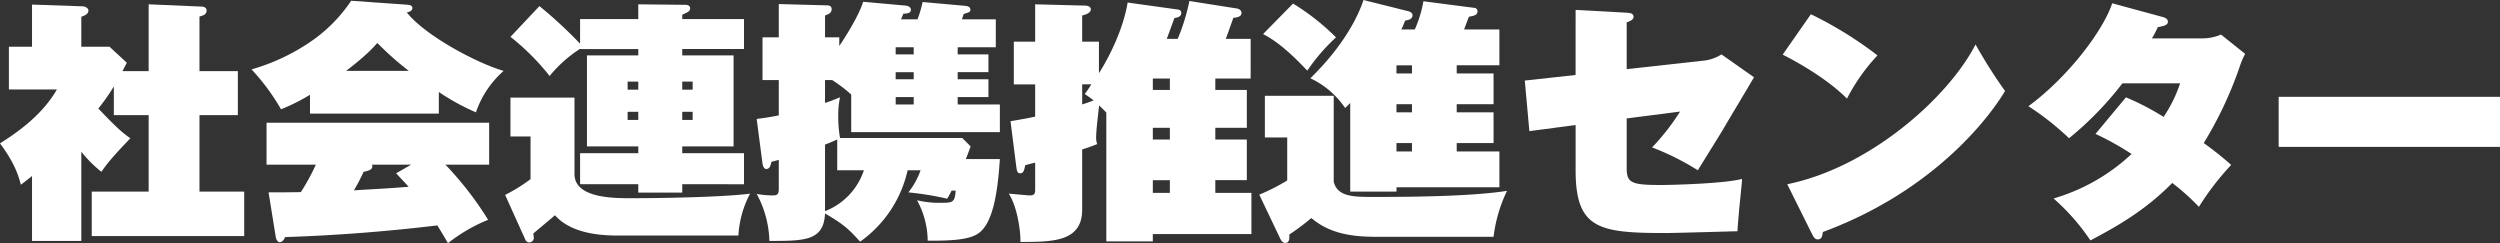
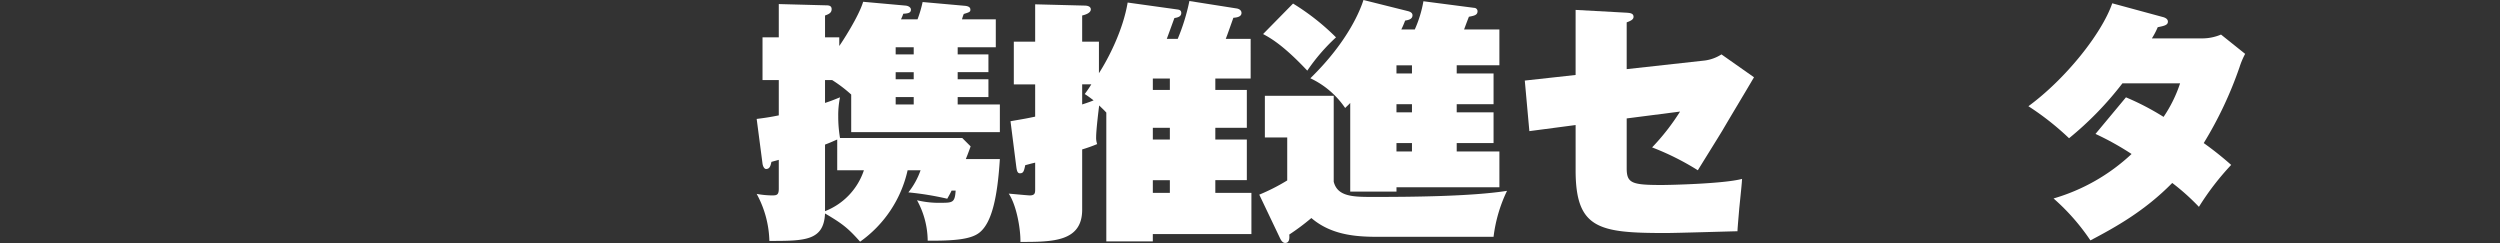
<svg xmlns="http://www.w3.org/2000/svg" width="688.737" height="66.997" viewBox="0 0 688.737 66.997">
  <rect x="0" y="0" width="688.737" height="66.997" fill="#333333" stroke="none" />
  <defs>
    <style>.cls-1{fill:#fff;}</style>
  </defs>
  <g id="レイヤー_2" data-name="レイヤー 2">
    <g id="レイヤー_1-2" data-name="レイヤー 1">
-       <path class="cls-1" d="M41.164,20.856V2.444l14.632.63c.77,0,1.33.42,1.33,1.05,0,1.12-.91,1.4-1.96,1.68V20.856H65.737V32.967H55.166V54.039H67.487V66.291h-42V54.039H41.164V32.967H31.573V25.056a52.7,52.7,0,0,1-4.27,6.091c5.111,5.391,6.861,6.861,8.821,8.191-4.341,4.55-6.021,6.44-7.981,9.241a32.9,32.9,0,0,1-5.531-5.531V67.621H9.031V49.769c-.91.7-1.4,1.12-3.08,2.38C4.9,47.949,3.22,44.868.21,40.738,7.351,36.328,12.671,31.5,15.892,25.9H2.66V14.135H9.031V2.514L22.962,3c.63,0,1.611.42,1.611,1.19,0,1.05-1.4,1.47-1.961,1.68v8.261h7.771l4.761,4.41c-.7,1.331-.98,1.891-1.19,2.311Z" transform="translate(-0.21 -1.254)" />
-       <path class="cls-1" d="M121.105,32.547H85.611v-5.18a53.434,53.434,0,0,1-7.98,3.99A59.839,59.839,0,0,0,69.51,20.366a55.945,55.945,0,0,0,15.962-7.421A41.671,41.671,0,0,0,96.953,1.464l14.911,1.05c.98.07,1.96.14,1.96.91,0,.91-.98,1.12-1.54,1.26,5.111,6.441,19.392,14,26.673,16.1A26.715,26.715,0,0,0,131.326,32.2a62.033,62.033,0,0,1-10.221-5.6ZM74.2,54.25c2.24,0,4.831,0,8.891-.071a58.2,58.2,0,0,0,4.131-7.56H73.64V35.067h61.327V46.619H122.925A92.283,92.283,0,0,1,134.687,61.81a44.705,44.705,0,0,0-11.062,6.441c-1.26-2.17-1.96-3.36-2.94-4.9q-20.9,2.52-41.934,3.221c-.28.7-.771,1.4-1.47,1.4-.77,0-1.051-1.12-1.12-1.54Zm38.644-33.464a83.415,83.415,0,0,1-8.68-7.7c-1.121,1.26-2.941,3.36-8.611,7.7Zm.631,25.833H102.693c.28.91,0,1.54-2.31,1.96a53.956,53.956,0,0,1-2.66,5.11c8.05-.49,8.961-.49,15.051-.98-.84-.98-1.47-1.61-3.43-3.71Z" transform="translate(-0.21 -1.254)" />
-       <path class="cls-1" d="M158.482,28.137V49.209c0,6.65,10.781,6.65,15.542,6.65,8.261,0,25.342-.279,32.833-1.259a27.834,27.834,0,0,0-3.22,11.55H171.153c-4.06,0-13.161-.069-18.061-5.6-.91.84-5.111,4.27-5.951,5.04,0,.211.14,1.051.14,1.191a1.293,1.293,0,0,1-1.19,1.26,1.223,1.223,0,0,1-1.19-.84L139.37,54.949a46.3,46.3,0,0,0,7-4.34V38.848H140.84V28.137ZM176.054,2.444l13.092.14c.139,0,1.189.07,1.189.91s-.489,1.05-2.17,1.82V6.5h17.012v8.261H188.165v1.751h14.142V41.578H188.165v1.89h17.012v8.541H188.165v2.31H176.054v-2.31H160.022V43.468h16.032v-1.89H161.913V16.516h14.141V14.765H160.022V14.7a35.959,35.959,0,0,0-8.4,7.491A64.141,64.141,0,0,0,140.84,11.405l7.981-8.471a123.774,123.774,0,0,1,11.2,10.361V6.5h16.032Zm0,21.282h-2.94v2.24h2.94Zm0,8.331h-2.94V34.3h2.94Zm12.111-6.091h2.871v-2.24h-2.871Zm0,8.331h2.871v-2.24h-2.871Z" transform="translate(-0.21 -1.254)" />
      <path class="cls-1" d="M272.517,16.235v4.9h-8.471V23.1h8.471V28h-8.471v2.03h11.621v7.631H234.713V27.3a37.9,37.9,0,0,0-5.251-3.99H227.5v6.3c1.75-.56,2.87-1.05,4.13-1.541a23.9,23.9,0,0,0-.489,5.181,34.854,34.854,0,0,0,.489,6.021h33.674l2.31,2.31c-.91,2.52-1.051,2.8-1.33,3.5h9.381c-.63,10.081-2.1,17.432-5.6,20.233-2.24,1.82-6.651,2.31-14.281,2.24a23.436,23.436,0,0,0-2.94-11.132,25.638,25.638,0,0,0,6.72.7c3.151,0,3.711-.141,3.92-3.361h-1.119c-.281.63-.49.98-1.191,2.241a82.865,82.865,0,0,0-10.711-1.75,20.812,20.812,0,0,0,3.361-6.091h-3.57a32.837,32.837,0,0,1-13.092,19.672c-3.36-3.781-4.9-4.971-9.661-7.771-.351,7.561-5.6,7.561-15.331,7.561a28.472,28.472,0,0,0-3.5-12.952,24.619,24.619,0,0,0,4.27.42c1.26,0,1.821-.14,1.821-1.82v-7.98c-.7.21-1.051.279-2.031.56-.209.98-.419,1.96-1.469,1.96-.42,0-.841-.56-.981-1.471l-1.61-12.321c2.87-.35,4.341-.63,6.091-.98V23.306H210.28V11.545h4.481V2.374l13.092.35c.628,0,1.469.07,1.469,1.05,0,1.05-.841,1.4-1.82,1.75v6.021h3.921v2.38c.559-.77,5.32-7.981,6.58-12.181l11.691,1.05c.77.07,1.471.49,1.471,1.12,0,.98-.98,1.05-2.1,1.12a15.98,15.98,0,0,1-.629,1.54h4.549a32.5,32.5,0,0,0,1.4-4.76l11.761,1.05c.49.07,1.4.21,1.4,1.05,0,.63-.279.7-1.82,1.19a12.245,12.245,0,0,0-.491,1.47h9.312v7.7h-10.5v1.96ZM227.5,59.43a18.256,18.256,0,0,0,10.711-11.271h-7.351V39.688c-.84.35-1.679.77-3.36,1.4Zm24.433-43.195v-1.96h-4.971v1.96Zm0,6.861v-1.96h-4.971V23.1ZM246.964,28v2.03h4.971V28Z" transform="translate(-0.21 -1.254)" />
      <path class="cls-1" d="M343.707,26.036V36.467h-8.681v3.221h8.681v11.2h-8.681v3.5h9.942V65.73H317.805v2.031H304.993V32.267c-.91-.98-1.051-1.05-1.961-1.96-.069.42-.84,6.651-.84,8.681a5.279,5.279,0,0,0,.281,1.96,40.886,40.886,0,0,1-4.13,1.47V59.01c0,8.891-8.192,8.891-17.012,8.891.069-3.5-1.051-10.081-3.221-13.3.981.069,5.25.489,5.811.489,1.471,0,1.471-.77,1.471-1.75v-7.28c-1.471.35-1.612.42-2.731.7-.35,1.61-.49,2.24-1.471,2.24-.7,0-.839-.77-.98-1.681L278.6,34.647c4.06-.7,4.48-.77,6.791-1.26V24.5h-5.881V12.735h5.881V2.444l13.65.35c.561,0,1.681.14,1.681,1.05,0,.98-1.47,1.47-2.38,1.68v7.211h4.62v8.681c2.66-4.13,6.651-11.9,7.911-19.462l13.581,1.89c.49.07,1.191.14,1.191.98,0,1.05-1.051,1.26-1.891,1.4-.21.56-1.4,3.851-2.1,5.741h3.01a56.149,56.149,0,0,0,3.221-10.431l12.881,2.03c.63.07,1.47.42,1.47,1.26,0,1.05-1.259,1.26-2.24,1.33-.351.98-1.75,4.971-2.1,5.811h6.861V22.886h-9.731v3.15Zm-45.364,3.991c1.75-.56,2.449-.84,3.15-1.12-.91-.7-1.471-1.12-2.451-1.751a30.916,30.916,0,0,0,1.82-2.66h-2.519ZM322.5,26.036v-3.15h-4.69v3.15Zm-4.69,10.431v3.221h4.69V36.467Zm4.69,17.922v-3.5h-4.69v3.5Z" transform="translate(-0.21 -1.254)" />
      <path class="cls-1" d="M367.642,27.646V51.309c1.05,4.2,5.461,4.2,11.131,4.2,10.291,0,26.813-.139,36.615-1.68A40.316,40.316,0,0,0,411.677,66.5h-30.8c-5.671,0-13.372,0-19.393-5.18a62.808,62.808,0,0,1-6.089,4.551c.069.839.138,2.31-1.121,2.31-.77,0-1.19-.84-1.4-1.26l-5.74-12.042a53.875,53.875,0,0,0,7.7-3.92V39.128h-6.16V27.646ZM356.44,2.234a64.167,64.167,0,0,1,11.832,9.311,52.534,52.534,0,0,0-7.911,9.171c-6.65-7.071-10.22-9.031-12.18-10.081Zm45.085,19.252h10.152v8.471H401.525V32.2h10.152v8.471H401.525v2.31h11.762v9.871H384.934v1.19H372.192V29.607c-.349.42-.629.63-1.4,1.4a23.767,23.767,0,0,0-9.59-8.191c10.711-10.431,13.931-19.322,14.631-21.562l12.321,3.08c.491.14,1.191.42,1.191,1.12,0,1.12-1.191,1.33-2.031,1.47a25.352,25.352,0,0,1-1.049,2.451h3.71A32.657,32.657,0,0,0,392.354,1.6l14,1.82a.937.937,0,0,1,.911.91c0,1.12-.981,1.26-2.381,1.54-.98,2.521-1.05,2.8-1.33,3.5h9.731v9.871H401.525ZM389.2,19.246h-4.27v2.24h4.27Zm0,10.711h-4.27V32.2h4.27Zm0,10.711h-4.27v2.31h4.27Z" transform="translate(-0.21 -1.254)" />
      <path class="cls-1" d="M434.282,3.984l14.072.77c.7.07,1.889.07,1.889,1.12,0,.771-.769,1.12-1.889,1.541V20.3l21.561-2.38a11.27,11.27,0,0,0,4.551-1.681l8.961,6.3c-2.87,4.9-5.811,9.731-8.681,14.631-1.05,1.751-5.81,9.381-6.791,10.992a72.7,72.7,0,0,0-12.6-6.3,61.332,61.332,0,0,0,7.7-9.871l-14.7,1.89V47.6c0,4.13,1.4,4.62,9.661,4.62,2.45,0,17.151-.35,22.122-1.68-.071,1.26-.141,1.96-.771,8.121-.069.98-.49,5.46-.49,6.3-3.15.07-17.012.491-19.812.491-18.341,0-24.782-1.12-24.782-17.292V35.7l-12.742,1.68-1.26-13.931,14-1.54Z" transform="translate(-0.21 -1.254)" />
-       <path class="cls-1" d="M499.1,5.174a105.756,105.756,0,0,1,18.342,11.342,52.622,52.622,0,0,0-8.4,11.9c-5.391-5.391-13.3-9.872-17.712-12.112Zm-6.51,46.835c22.681-4.62,44.314-23.8,51.875-38.5a139.6,139.6,0,0,0,8.121,12.811c-1.33,2.31-15.752,26.113-50.195,38.854-.141.98-.21,2.031-1.4,2.031-.769,0-1.12-.63-1.47-1.261Z" transform="translate(-0.21 -1.254)" />
      <path class="cls-1" d="M585.9,28.066a72.055,72.055,0,0,1,10.362,5.391,37.164,37.164,0,0,0,4.55-9.241H584.924a90.756,90.756,0,0,1-14.7,15.122,75.486,75.486,0,0,0-11.2-8.821c10.221-7.491,20.232-20.022,23.1-28.353l13.932,3.78c.56.14,1.4.491,1.4,1.261,0,.98-1.05,1.19-2.8,1.54a20.988,20.988,0,0,1-1.61,3.08h13.441a13.262,13.262,0,0,0,5.6-1.05l6.65,5.32a21.659,21.659,0,0,0-1.54,3.641,106.083,106.083,0,0,1-9.871,20.932,89.379,89.379,0,0,1,7.561,6.02A73.53,73.53,0,0,0,606,58.24a61.485,61.485,0,0,0-7.35-6.581c-7.562,7.7-15.613,12.181-22.543,15.821a59.054,59.054,0,0,0-10.152-11.55,53.089,53.089,0,0,0,21.493-12.252,78.459,78.459,0,0,0-9.941-5.531Z" transform="translate(-0.21 -1.254)" />
-       <path class="cls-1" d="M688.947,27.927V41.718H627.971V27.927Z" transform="translate(-0.21 -1.254)" />
    </g>
  </g>
</svg>